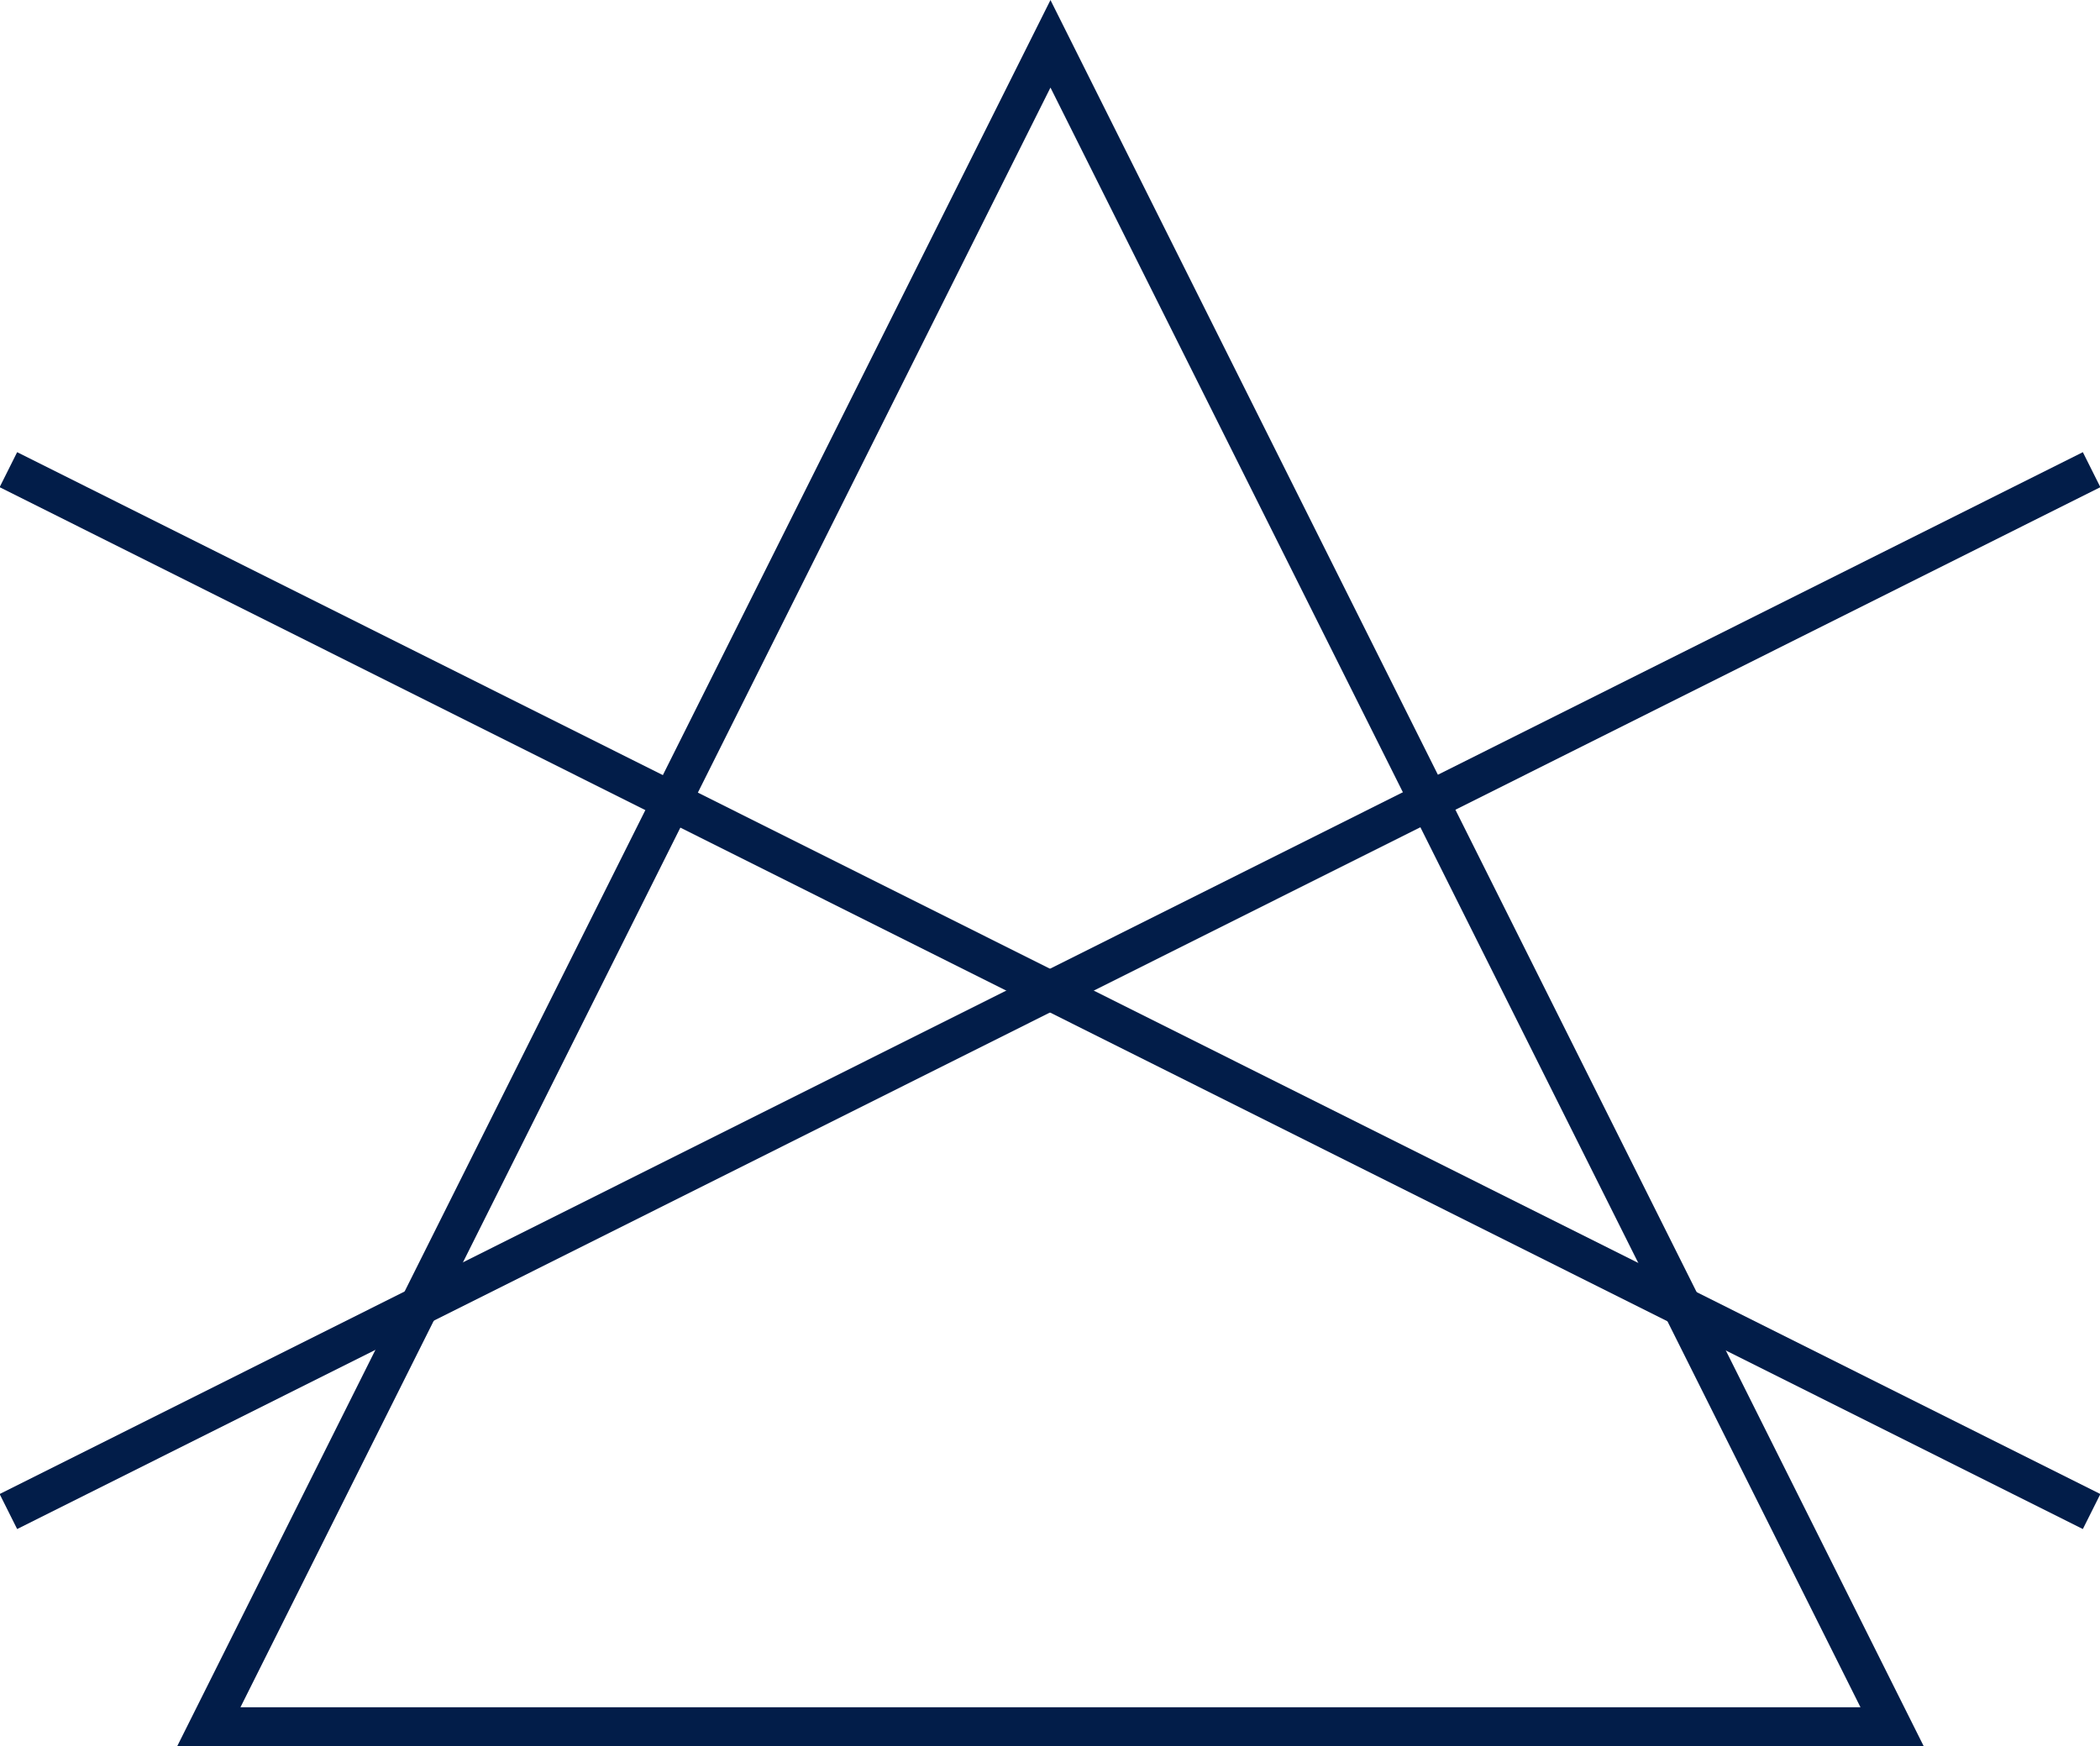
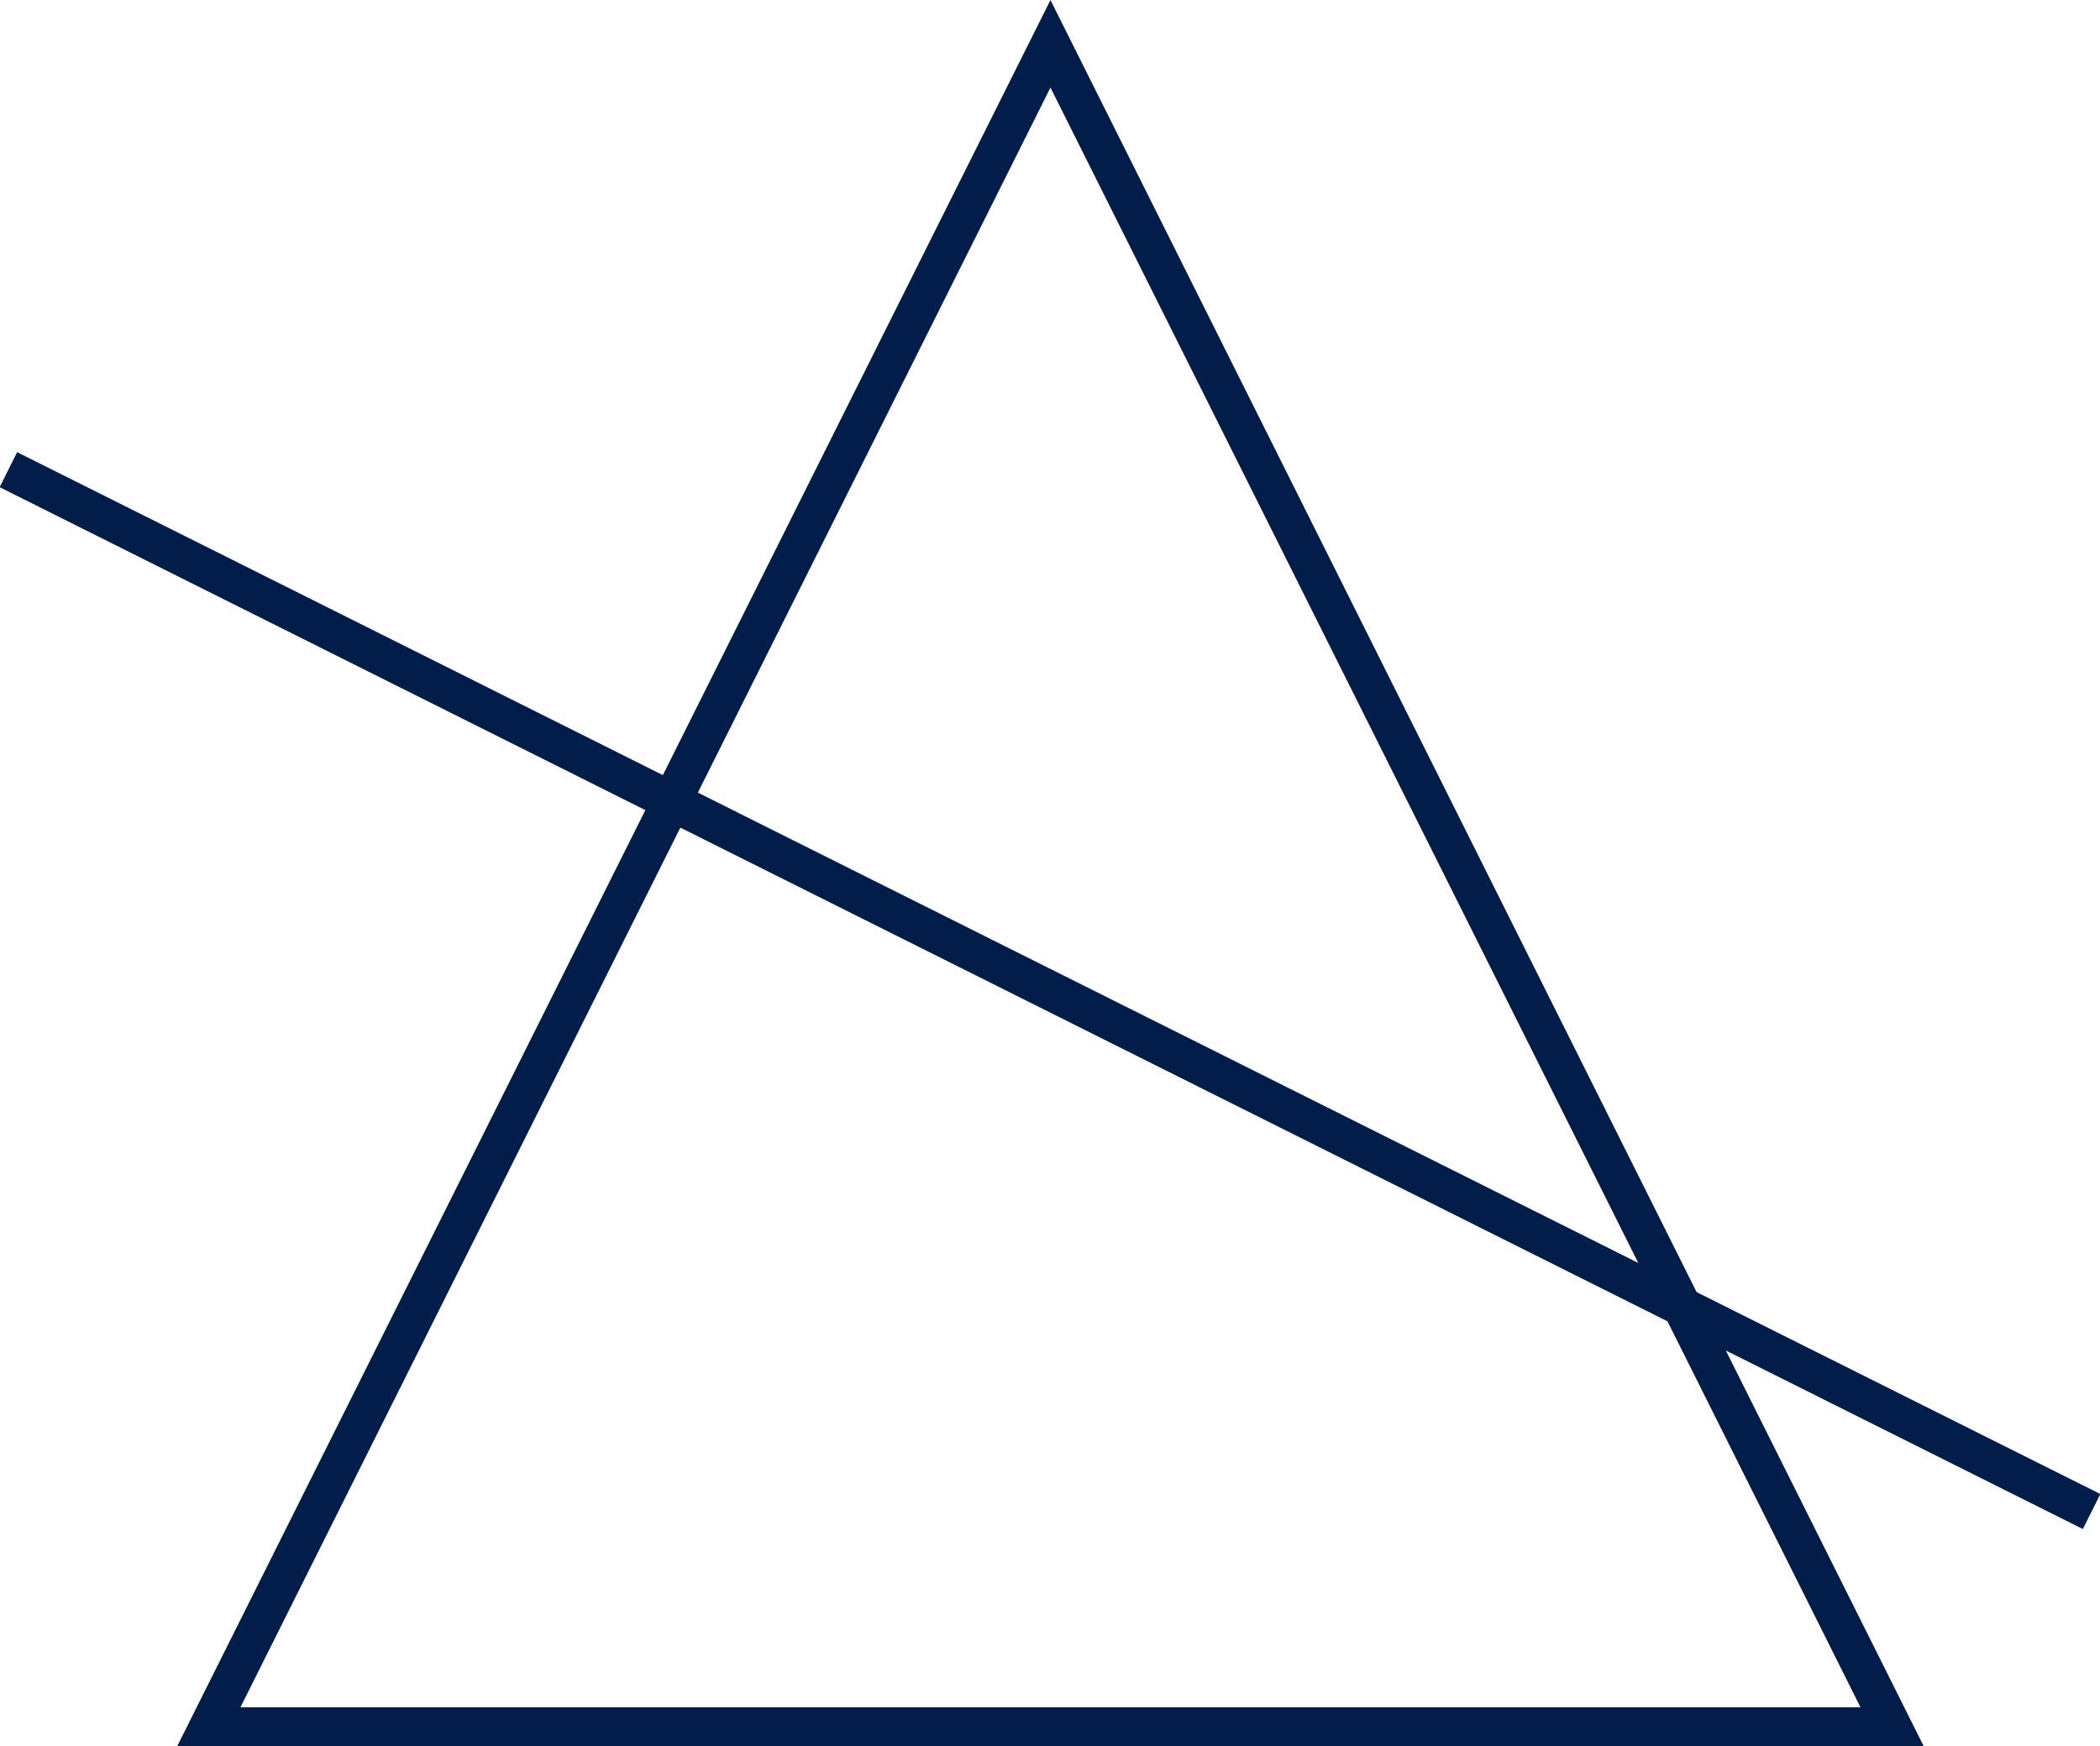
<svg xmlns="http://www.w3.org/2000/svg" viewBox="0 0 22.53 18.74" data-name="Слой 2" id="_Слой_2">
  <defs>
    <style>
      .cls-1 {
        fill: none;
        stroke: #021d49;
        stroke-miterlimit: 10;
        stroke-width: .42px;
      }
    </style>
  </defs>
  <g data-name="Layer 1" id="Layer_1">
    <g>
      <polygon points="20.3 18.53 2.24 18.53 11.27 .47 11.27 .47 20.3 18.53" class="cls-1" />
      <g>
-         <line y2="16.22" x2=".09" y1="5.04" x1="22.44" class="cls-1" />
        <line y2="16.22" x2="22.44" y1="5.04" x1=".09" class="cls-1" />
      </g>
    </g>
  </g>
</svg>